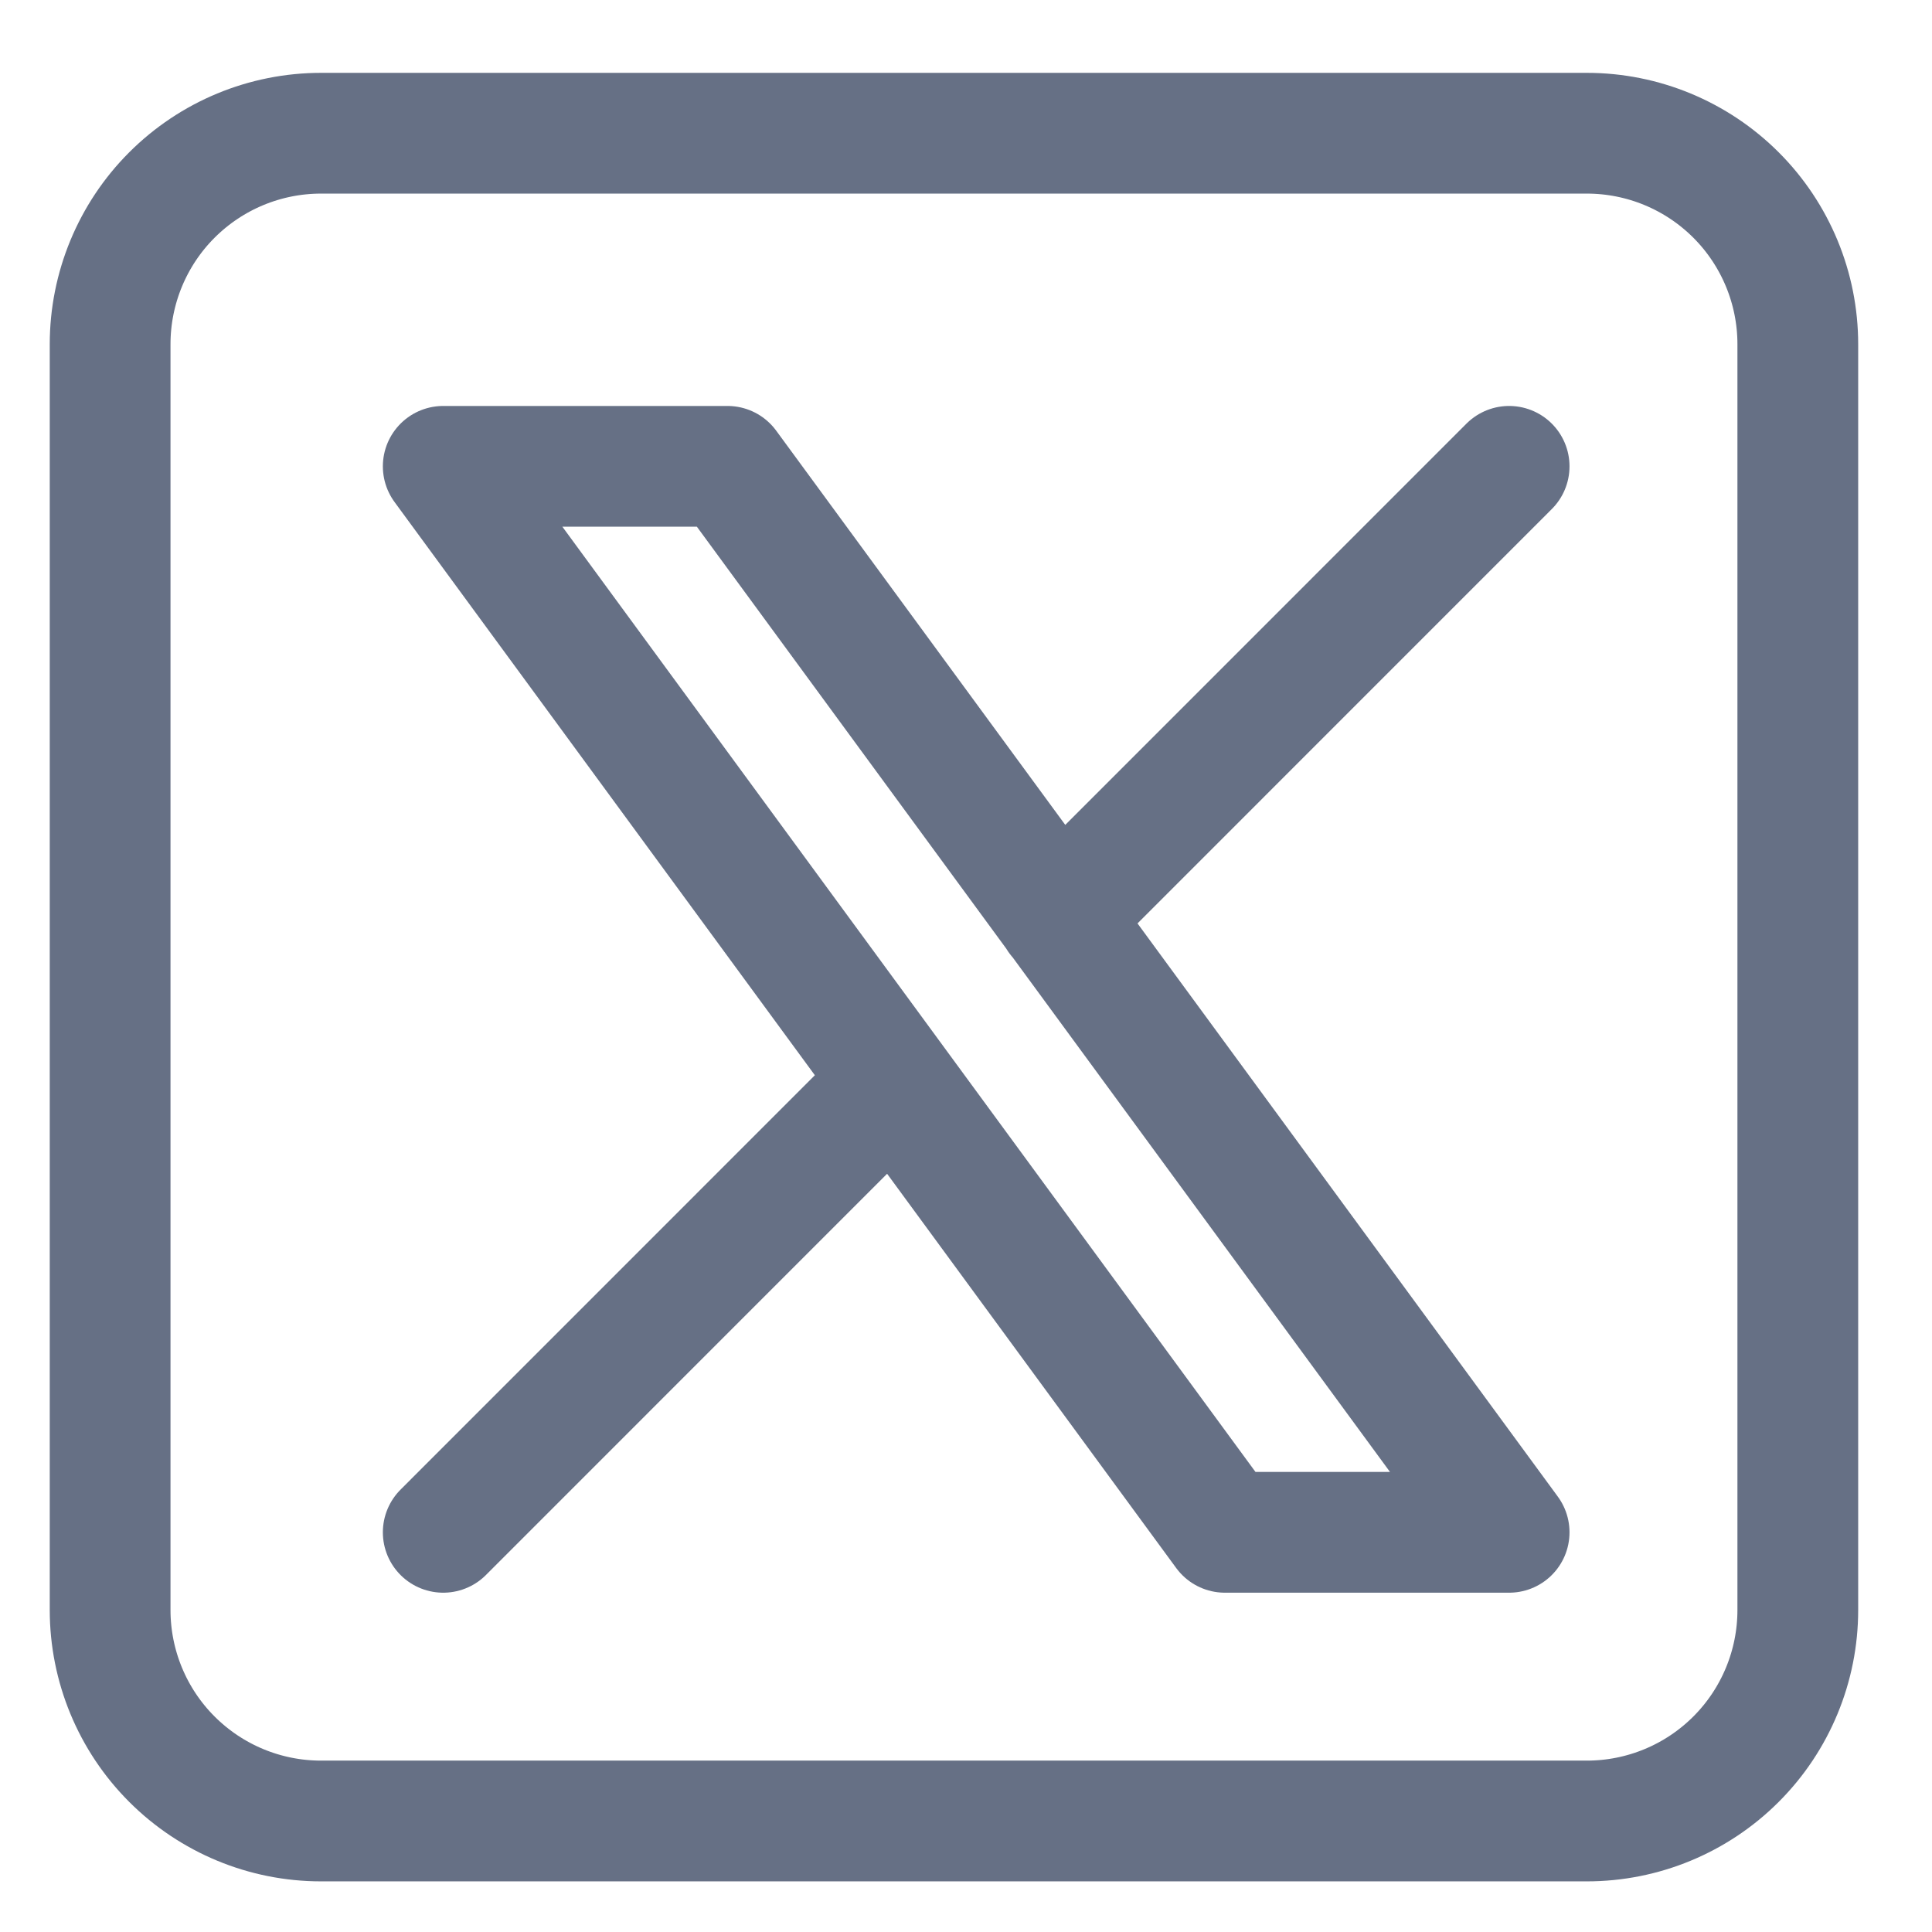
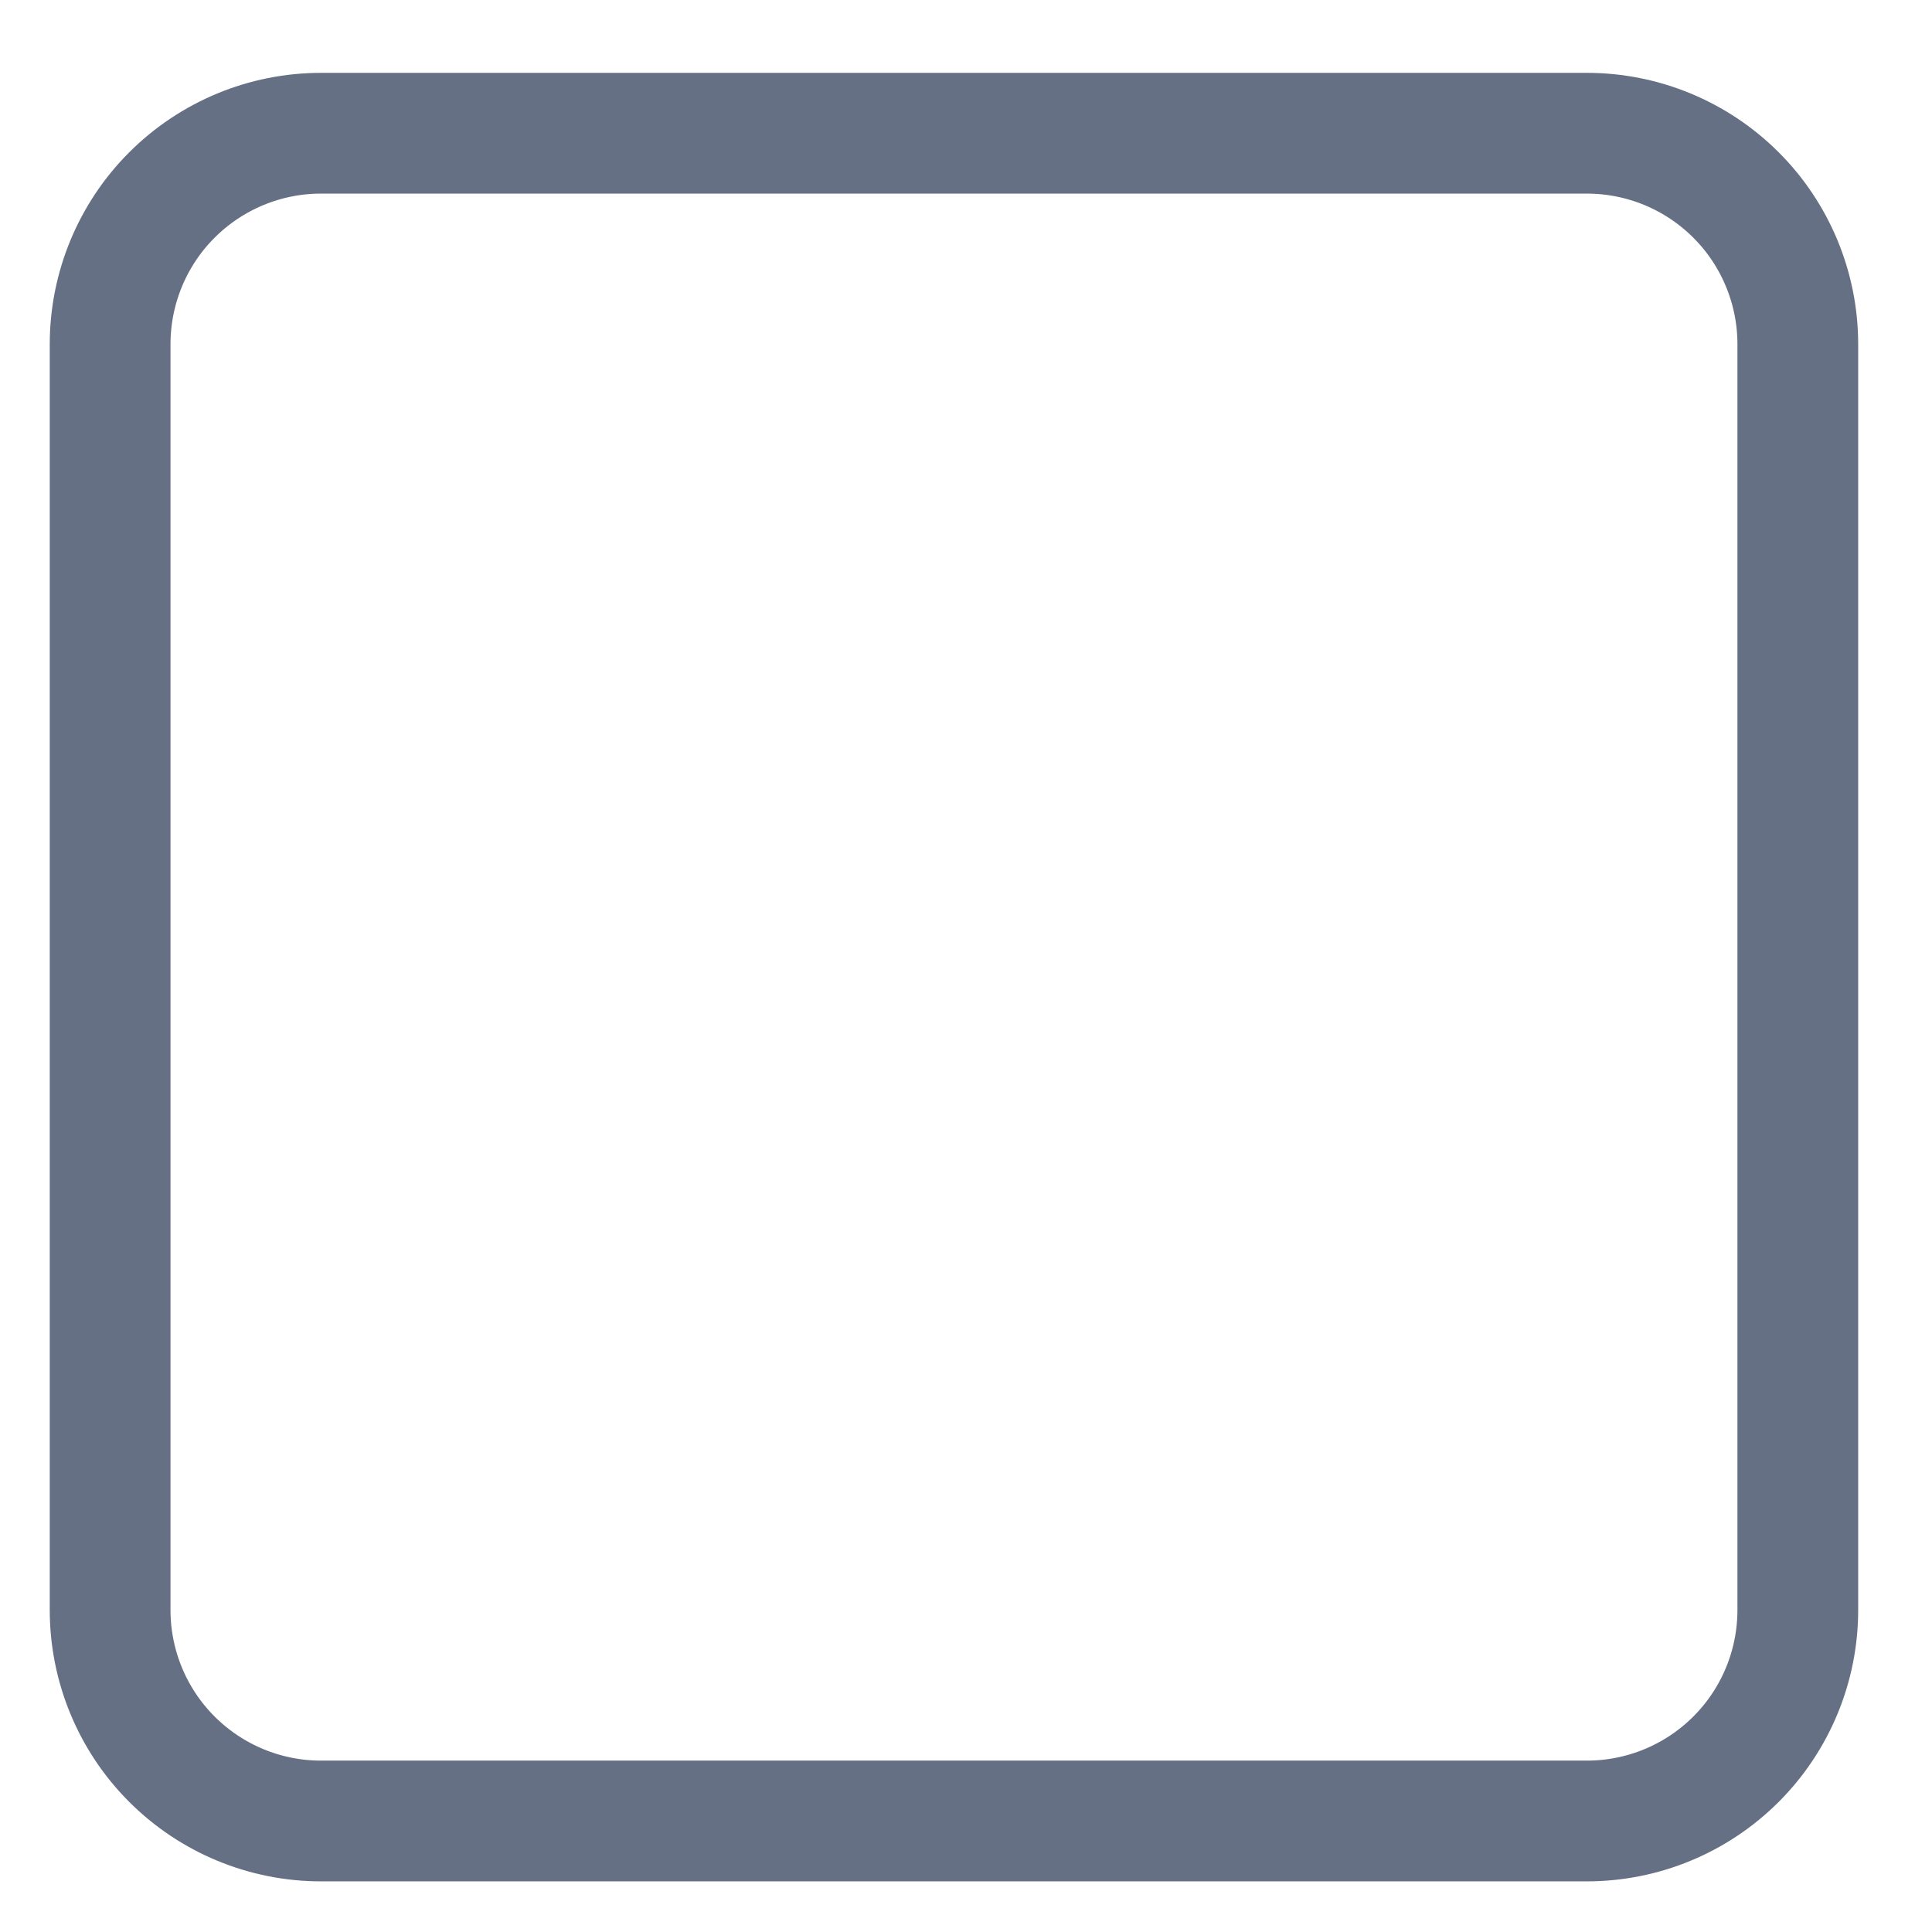
<svg xmlns="http://www.w3.org/2000/svg" width="24" height="24" viewBox="0 0 24 24" fill="none">
  <g id="Group 39528">
    <path id="Vector" d="M2.135 2.423C1.644 2.914 1.368 3.581 1.368 4.276V20C1.368 20.695 1.644 21.362 2.135 21.853C2.627 22.345 3.293 22.621 3.988 22.621H19.712C20.408 22.621 21.074 22.345 21.566 21.853C22.057 21.362 22.333 20.695 22.333 20V4.276C22.333 3.581 22.057 2.914 21.566 2.423C21.074 1.931 20.408 1.655 19.712 1.655H3.988C3.293 1.655 2.627 1.931 2.135 2.423Z" stroke="#667085" stroke-width="1.5" stroke-linecap="round" stroke-linejoin="round" />
-     <path id="Vector_2" d="M5.506 19.035L11.107 13.433M13.143 11.398L18.747 5.793M5.506 5.793L15.216 19.035H18.747L9.037 5.793H5.506Z" stroke="#667085" stroke-width="1.5" stroke-linecap="round" stroke-linejoin="round" />
  </g>
</svg>